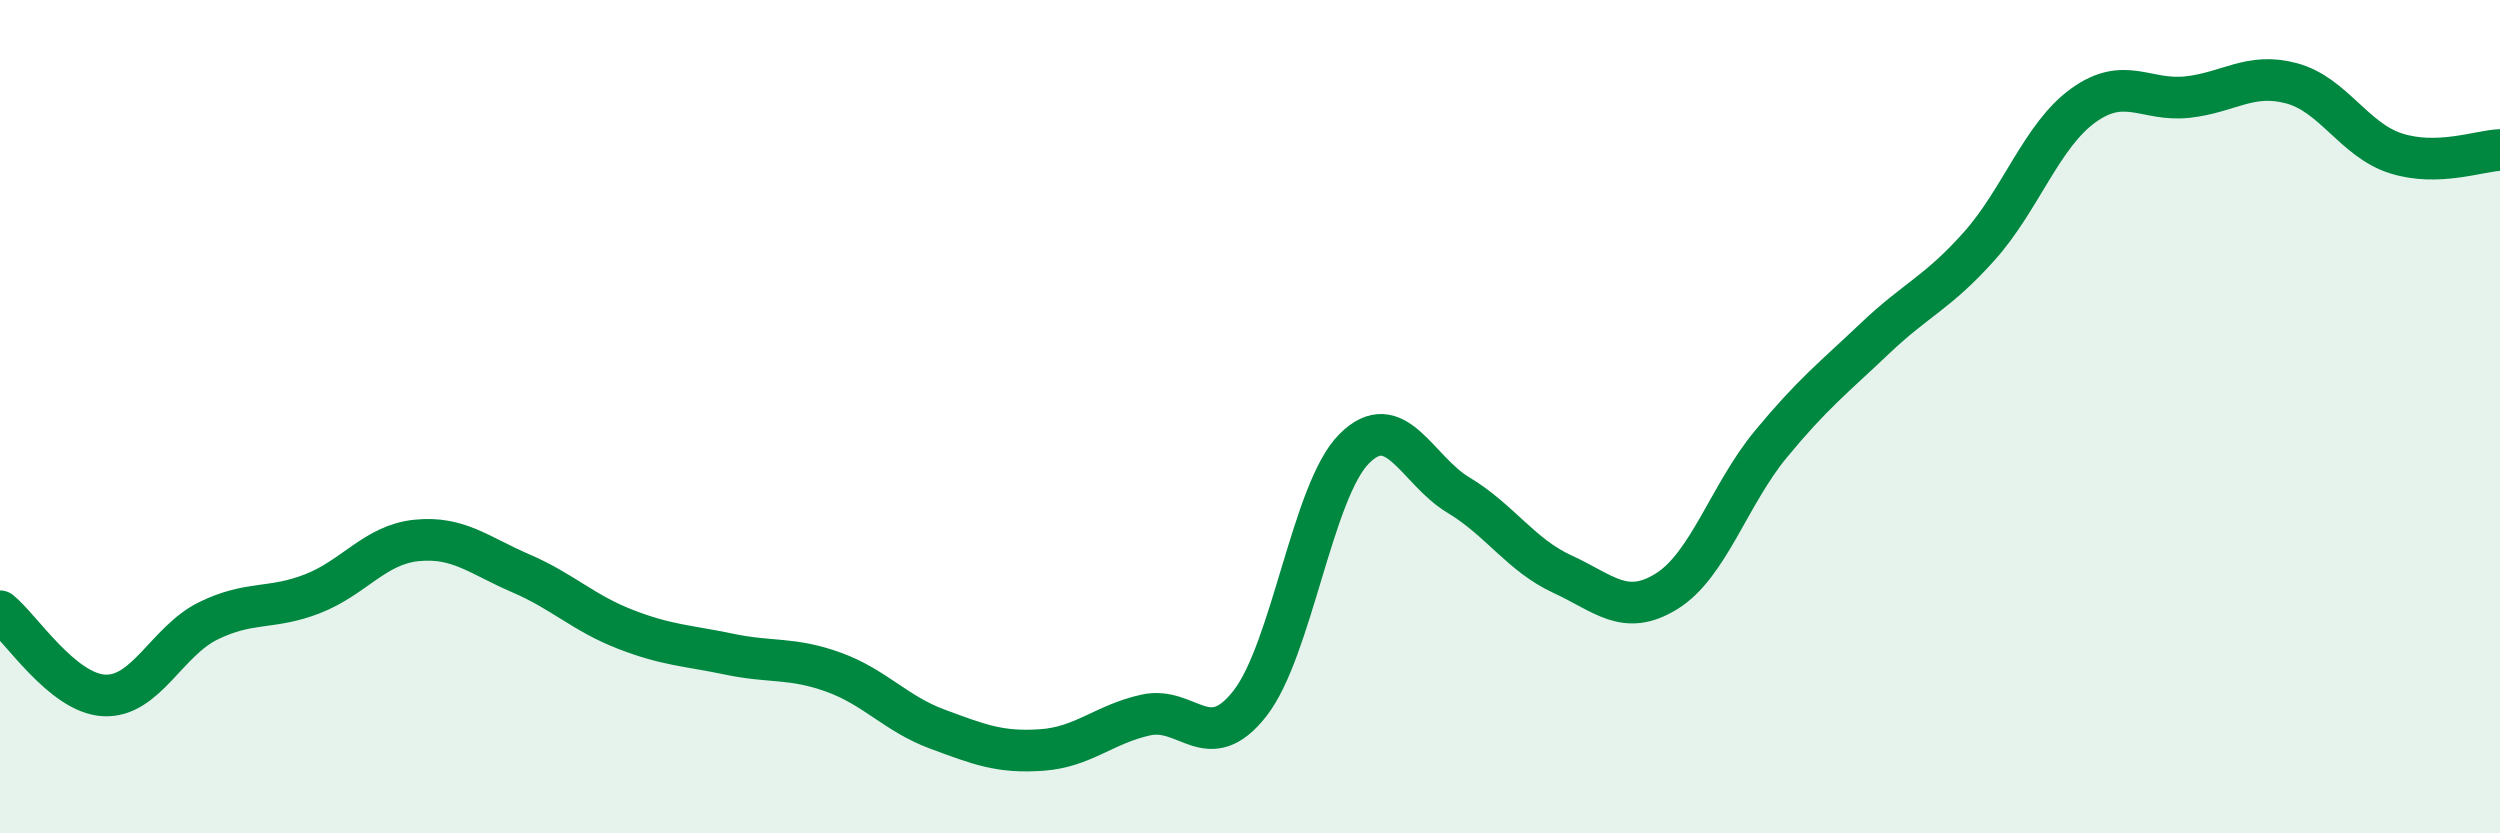
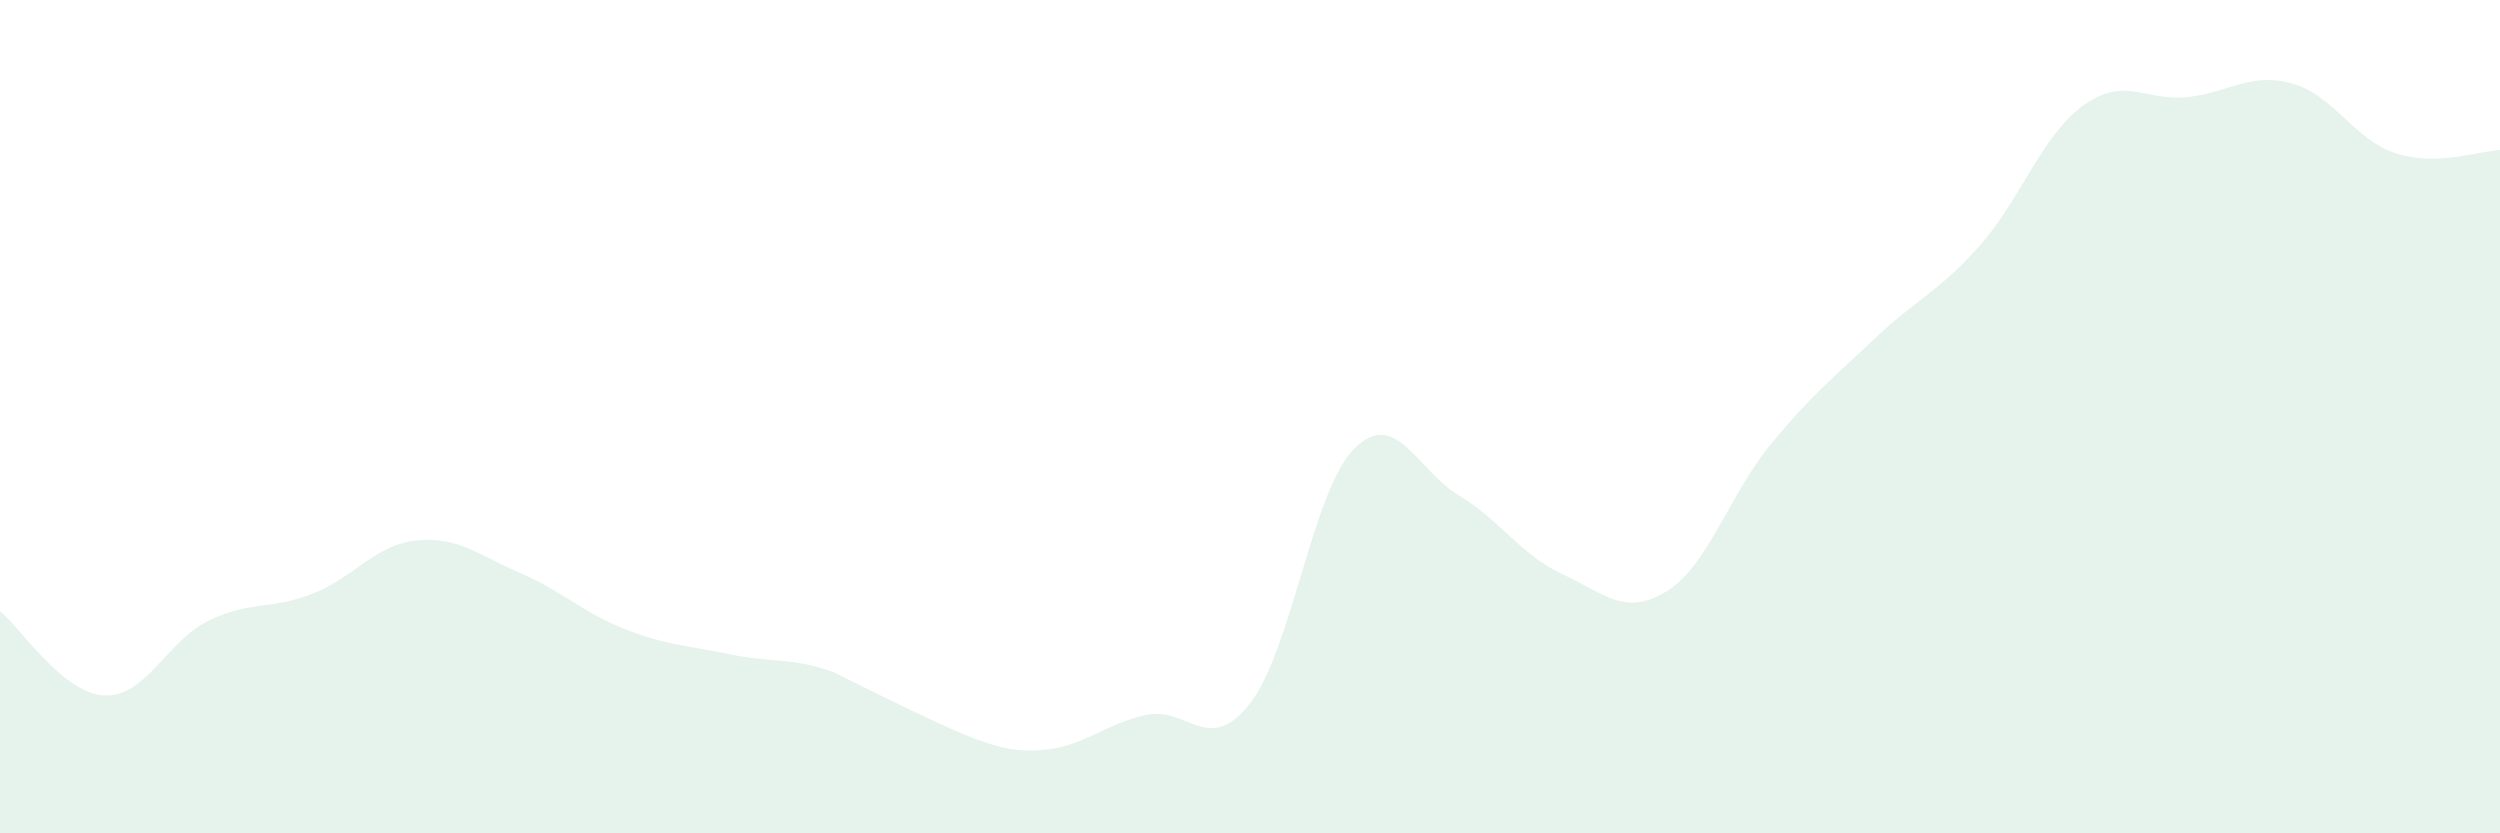
<svg xmlns="http://www.w3.org/2000/svg" width="60" height="20" viewBox="0 0 60 20">
-   <path d="M 0,14.67 C 0.5,15.07 1.5,16.64 2.5,16.69 C 3.5,16.74 4,15.39 5,14.9 C 6,14.41 6.5,14.64 7.5,14.25 C 8.5,13.86 9,13.07 10,12.97 C 11,12.87 11.5,13.33 12.5,13.76 C 13.5,14.19 14,14.71 15,15.1 C 16,15.49 16.5,15.49 17.5,15.7 C 18.5,15.91 19,15.77 20,16.13 C 21,16.49 21.5,17.13 22.5,17.5 C 23.5,17.87 24,18.07 25,18 C 26,17.93 26.5,17.38 27.5,17.16 C 28.5,16.94 29,18.16 30,16.88 C 31,15.6 31.5,11.77 32.5,10.77 C 33.5,9.77 34,11.28 35,11.88 C 36,12.48 36.5,13.32 37.5,13.78 C 38.5,14.24 39,14.81 40,14.19 C 41,13.57 41.5,11.87 42.5,10.66 C 43.5,9.45 44,9.07 45,8.12 C 46,7.17 46.5,7.03 47.5,5.91 C 48.5,4.79 49,3.25 50,2.53 C 51,1.81 51.5,2.44 52.5,2.33 C 53.5,2.22 54,1.73 55,2 C 56,2.27 56.5,3.36 57.5,3.68 C 58.5,4 59.5,3.62 60,3.6L60 20L0 20Z" fill="#008740" opacity="0.1" stroke-linecap="round" stroke-linejoin="round" />
-   <path d="M 0,14.67 C 0.5,15.07 1.5,16.64 2.5,16.69 C 3.5,16.74 4,15.39 5,14.9 C 6,14.41 6.5,14.64 7.5,14.25 C 8.5,13.86 9,13.07 10,12.97 C 11,12.87 11.5,13.33 12.5,13.76 C 13.5,14.19 14,14.71 15,15.1 C 16,15.49 16.5,15.49 17.5,15.7 C 18.5,15.91 19,15.77 20,16.13 C 21,16.49 21.5,17.13 22.5,17.5 C 23.5,17.87 24,18.07 25,18 C 26,17.93 26.5,17.38 27.5,17.16 C 28.5,16.94 29,18.16 30,16.88 C 31,15.6 31.5,11.77 32.5,10.77 C 33.5,9.77 34,11.28 35,11.88 C 36,12.48 36.5,13.32 37.5,13.78 C 38.5,14.24 39,14.81 40,14.19 C 41,13.57 41.5,11.87 42.5,10.66 C 43.5,9.45 44,9.07 45,8.12 C 46,7.17 46.5,7.03 47.5,5.91 C 48.5,4.79 49,3.25 50,2.53 C 51,1.81 51.5,2.44 52.5,2.33 C 53.5,2.22 54,1.73 55,2 C 56,2.27 56.5,3.36 57.5,3.68 C 58.5,4 59.5,3.62 60,3.6" stroke="#008740" stroke-width="1" fill="none" stroke-linecap="round" stroke-linejoin="round" />
+   <path d="M 0,14.67 C 0.5,15.07 1.5,16.64 2.5,16.69 C 3.5,16.74 4,15.39 5,14.9 C 6,14.41 6.5,14.64 7.5,14.25 C 8.5,13.86 9,13.07 10,12.97 C 11,12.87 11.5,13.33 12.5,13.76 C 13.5,14.19 14,14.71 15,15.1 C 16,15.49 16.5,15.49 17.5,15.7 C 18.5,15.91 19,15.77 20,16.13 C 23.5,17.87 24,18.07 25,18 C 26,17.93 26.5,17.38 27.5,17.16 C 28.5,16.94 29,18.16 30,16.88 C 31,15.6 31.5,11.77 32.5,10.77 C 33.5,9.77 34,11.28 35,11.88 C 36,12.48 36.5,13.32 37.5,13.78 C 38.5,14.24 39,14.81 40,14.19 C 41,13.57 41.5,11.87 42.5,10.66 C 43.5,9.45 44,9.07 45,8.12 C 46,7.17 46.5,7.03 47.5,5.91 C 48.5,4.79 49,3.25 50,2.53 C 51,1.81 51.5,2.44 52.5,2.33 C 53.5,2.22 54,1.73 55,2 C 56,2.27 56.5,3.36 57.5,3.68 C 58.5,4 59.5,3.62 60,3.6L60 20L0 20Z" fill="#008740" opacity="0.1" stroke-linecap="round" stroke-linejoin="round" />
</svg>